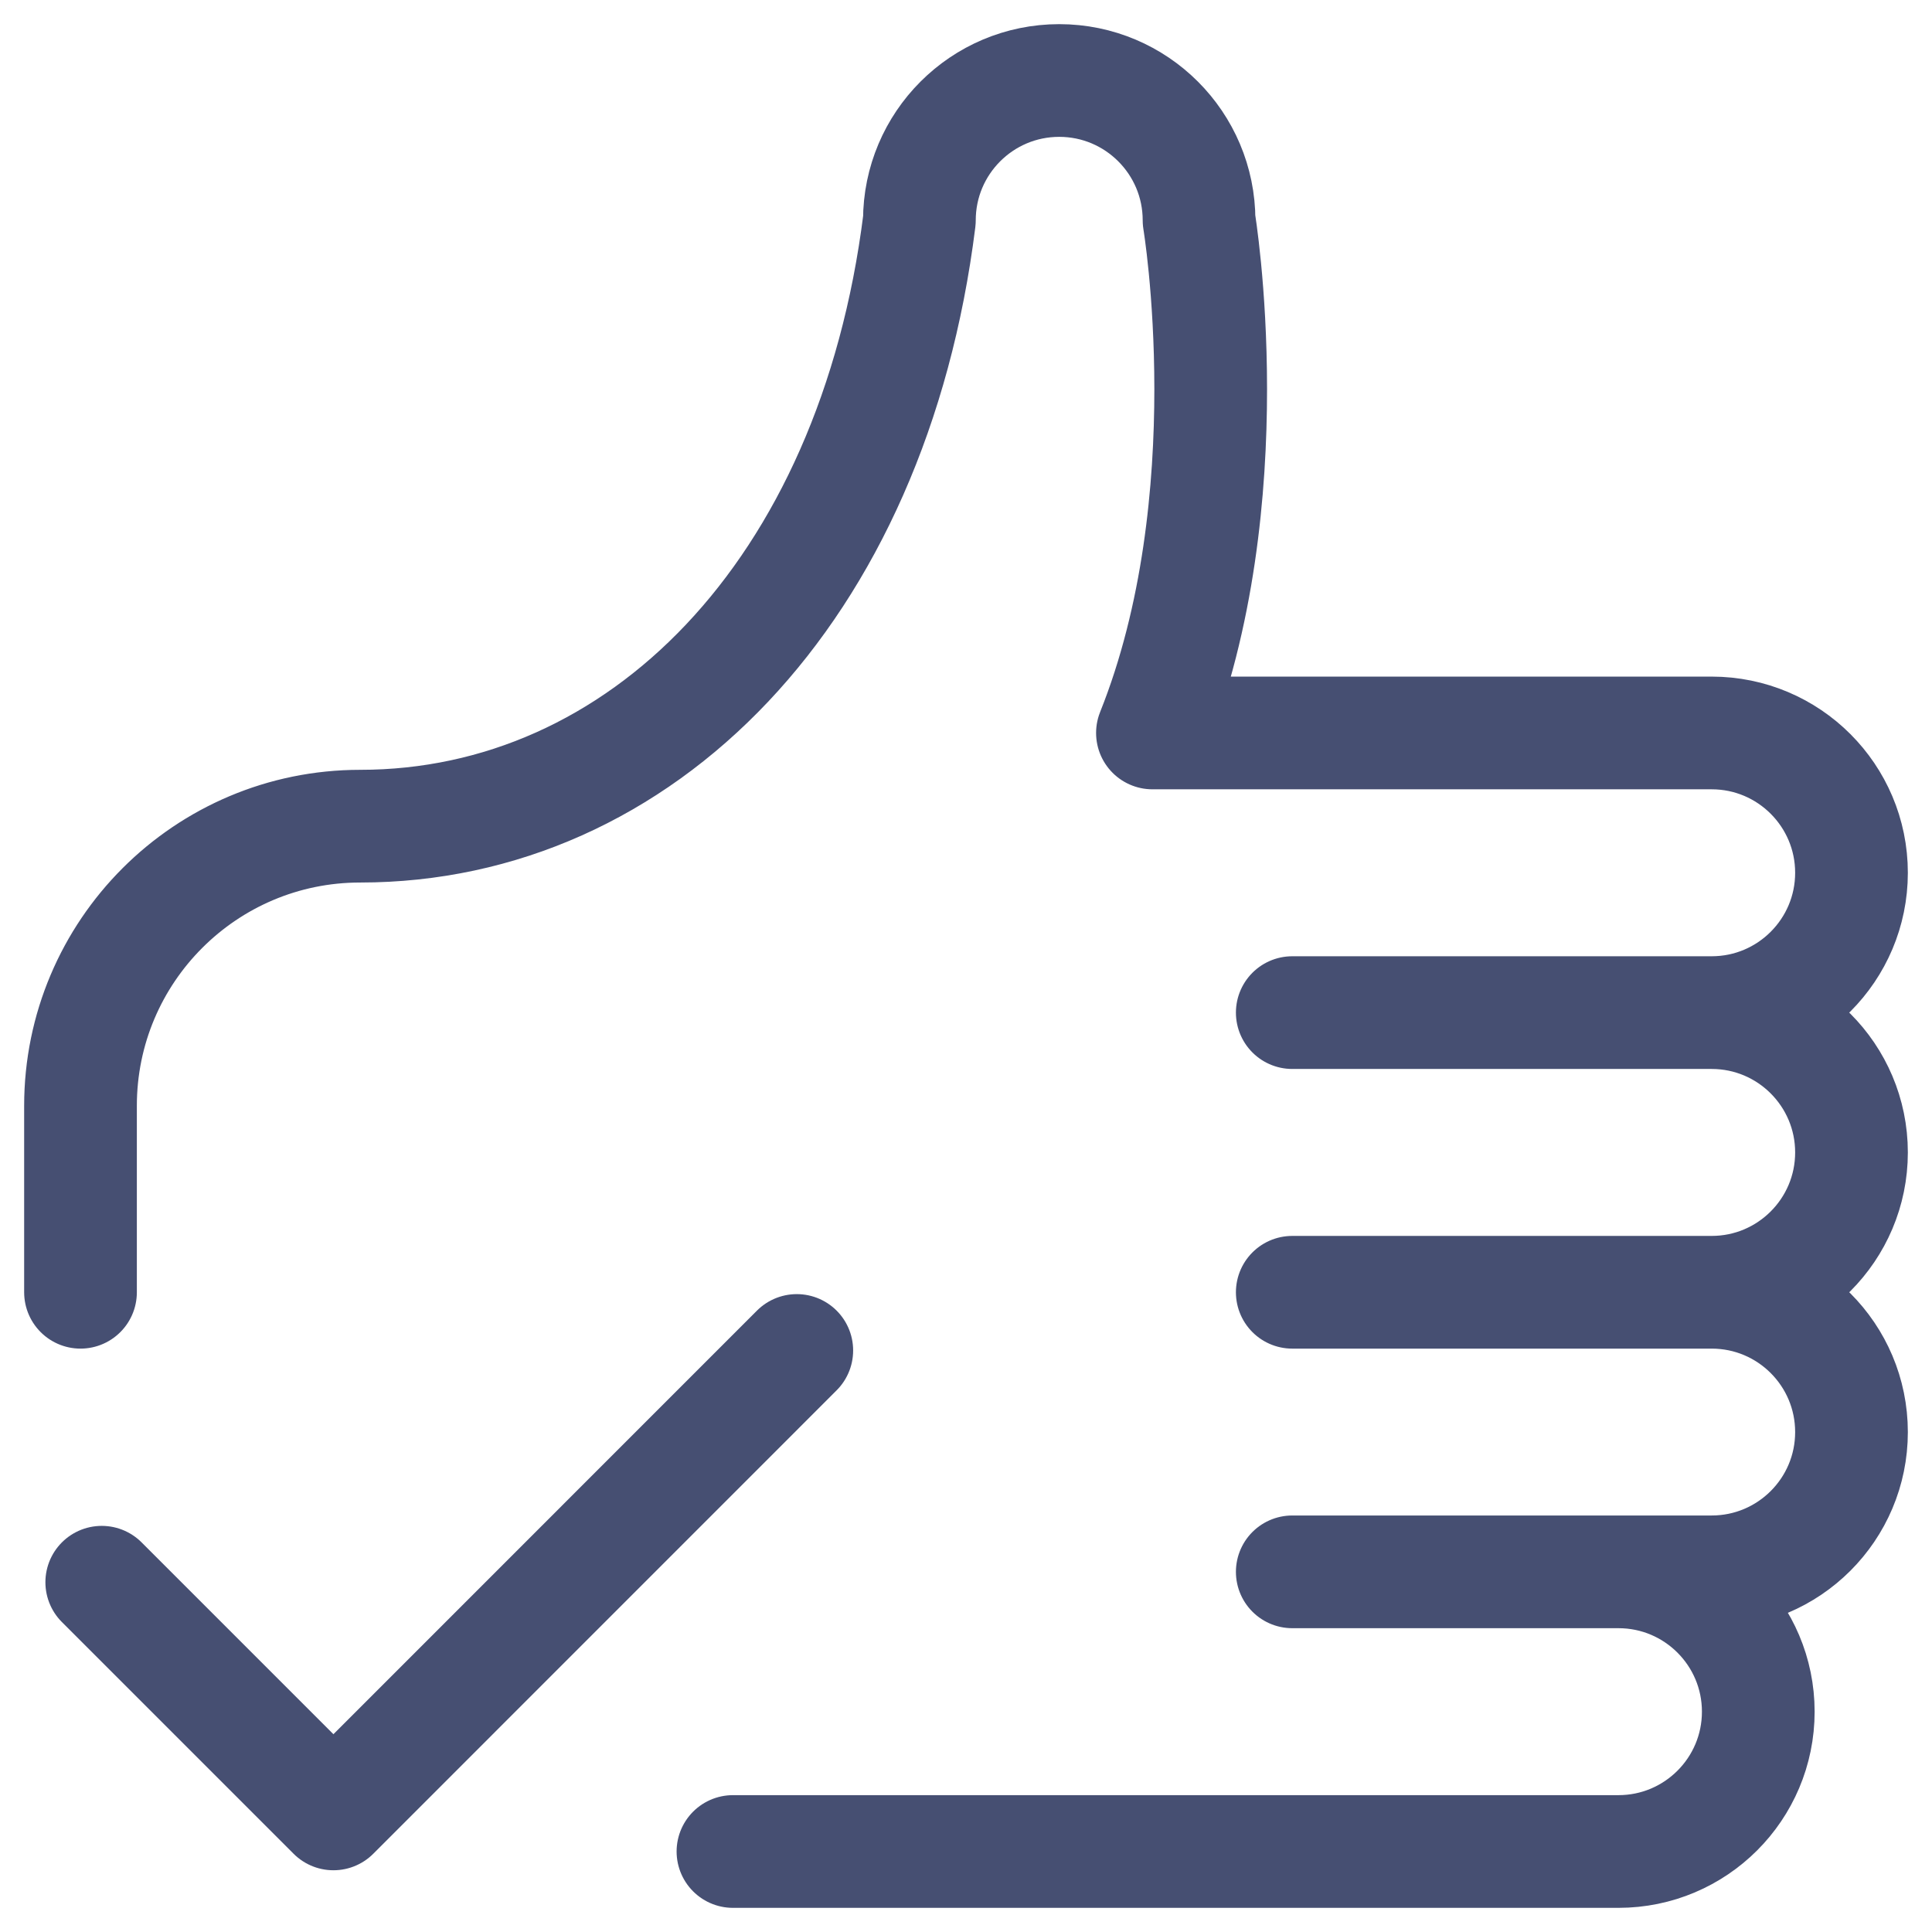
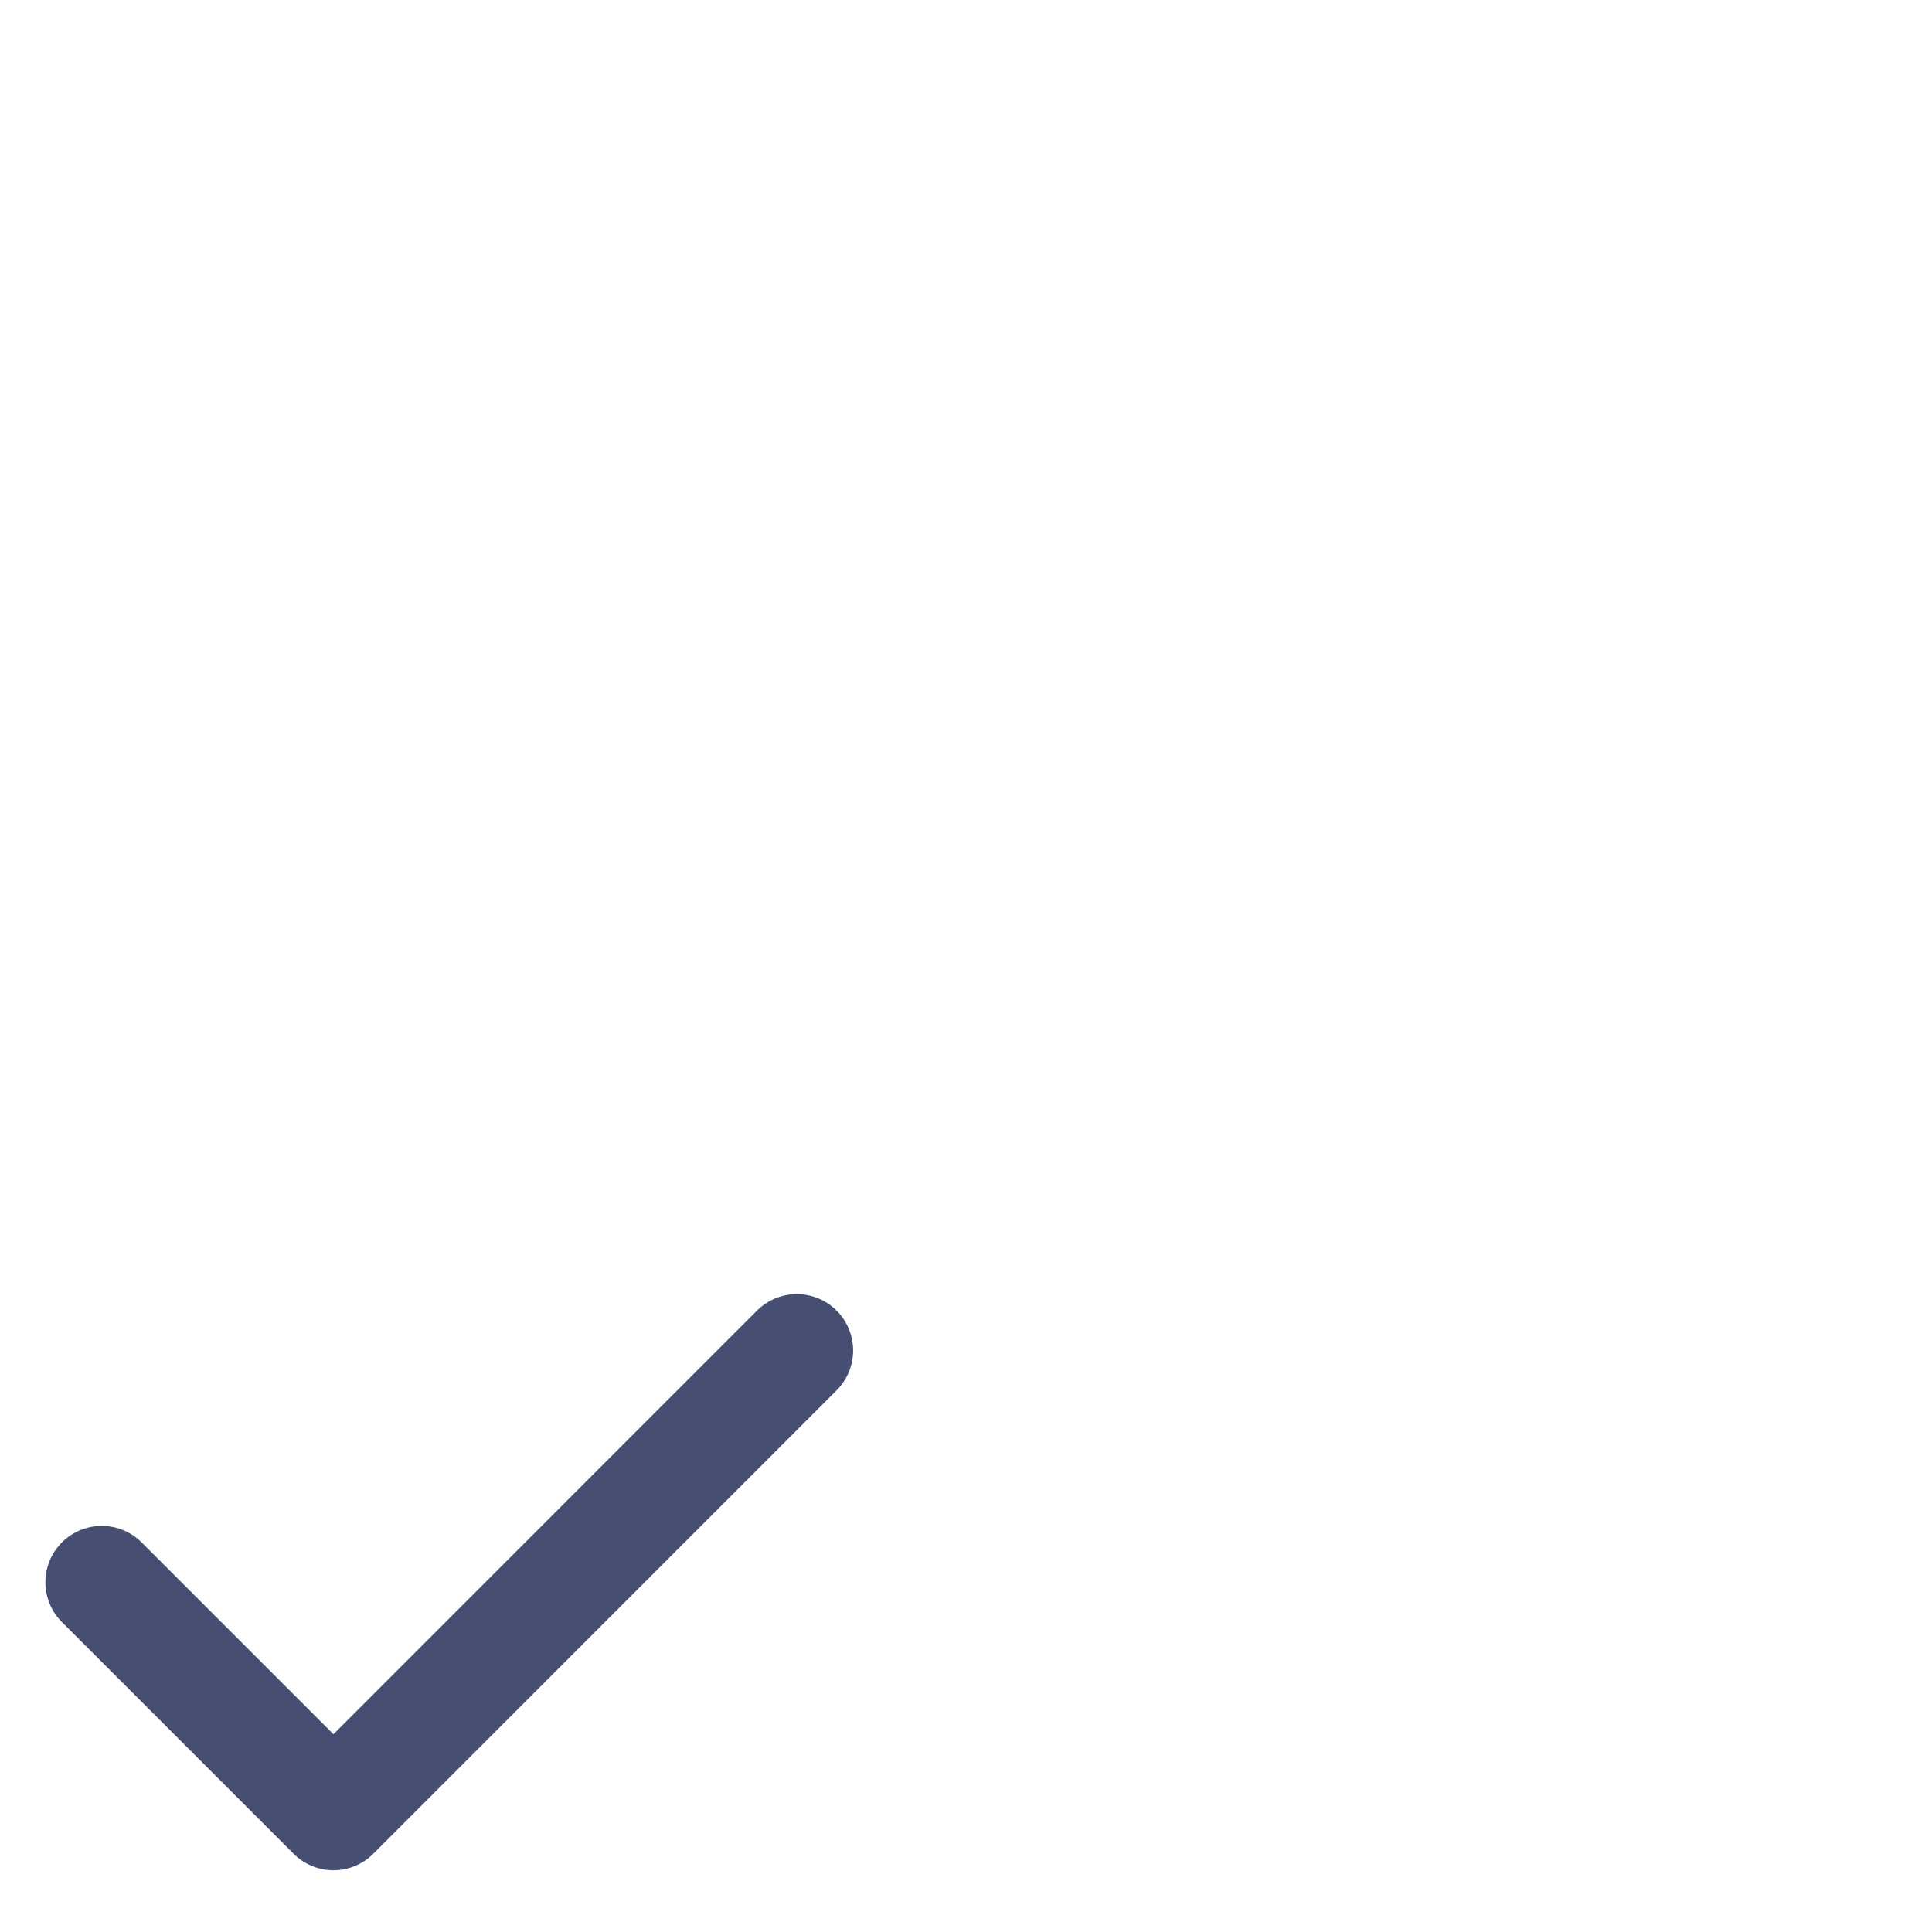
<svg xmlns="http://www.w3.org/2000/svg" width="24" height="24" viewBox="0 0 24 24" fill="none">
-   <path d="M20.105 19.526C21.064 19.526 21.842 20.304 21.842 21.263C21.842 22.222 21.064 23 20.105 23H9.105M21.263 16.053C22.222 16.053 23 16.83 23 17.79C23 18.749 22.222 19.526 21.263 19.526H16.053M21.263 16.053C22.222 16.053 23 15.275 23 14.316C23 13.357 22.222 12.579 21.263 12.579M21.263 16.053H16.053M21.263 12.579C22.222 12.579 23 11.801 23 10.842C23 9.883 22.222 9.105 21.263 9.105H14.316C15.474 6.211 14.895 2.737 14.895 2.737C14.895 1.778 14.117 1 13.158 1C12.199 1 11.421 1.778 11.421 2.737C10.842 7.368 7.947 10.263 4.474 10.263C2.555 10.263 1 11.818 1 13.737V16.053M21.263 12.579H16.053" stroke="#091543" stroke-opacity="0.75" stroke-width="1.4" stroke-linecap="round" stroke-linejoin="round" />
  <path d="M9.898 16.776L4.142 22.533L1.264 19.655" stroke="#091543" stroke-opacity="0.75" stroke-width="1.4" stroke-linecap="round" stroke-linejoin="round" />
</svg>